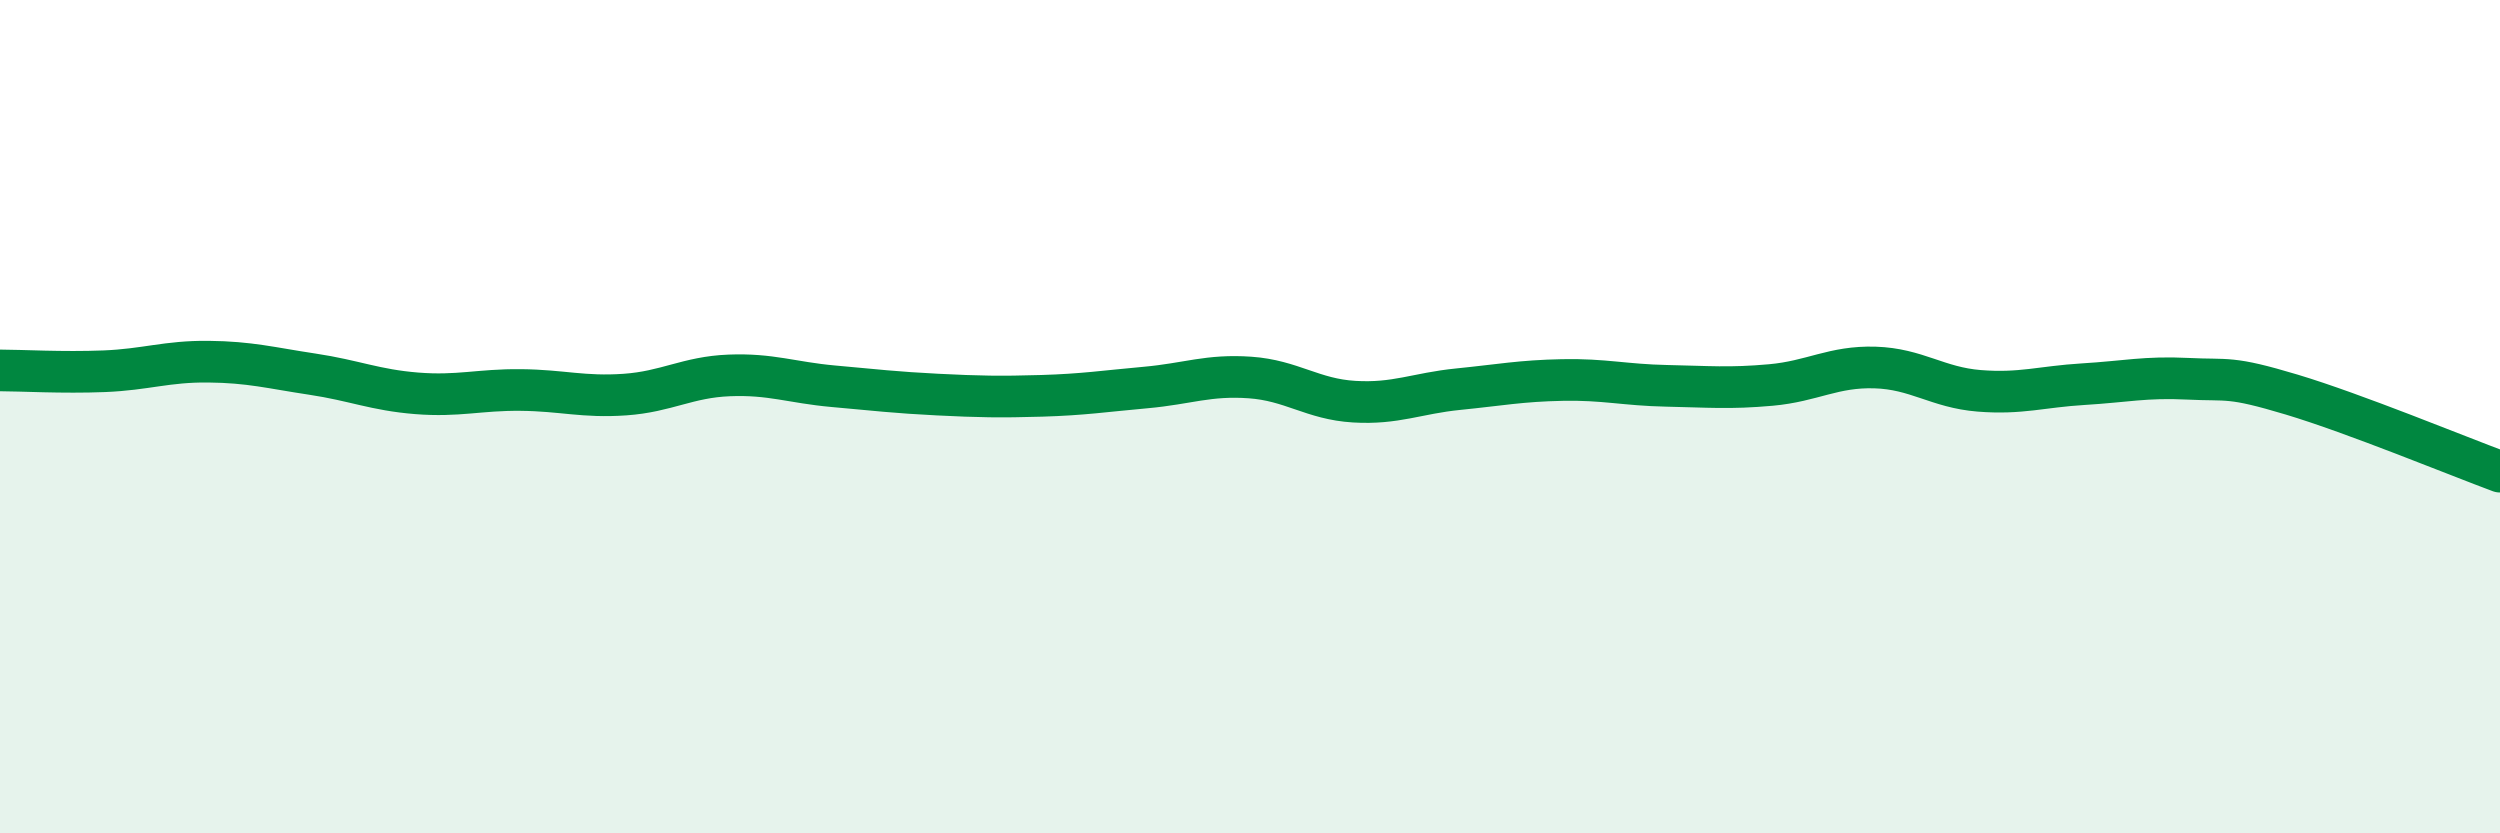
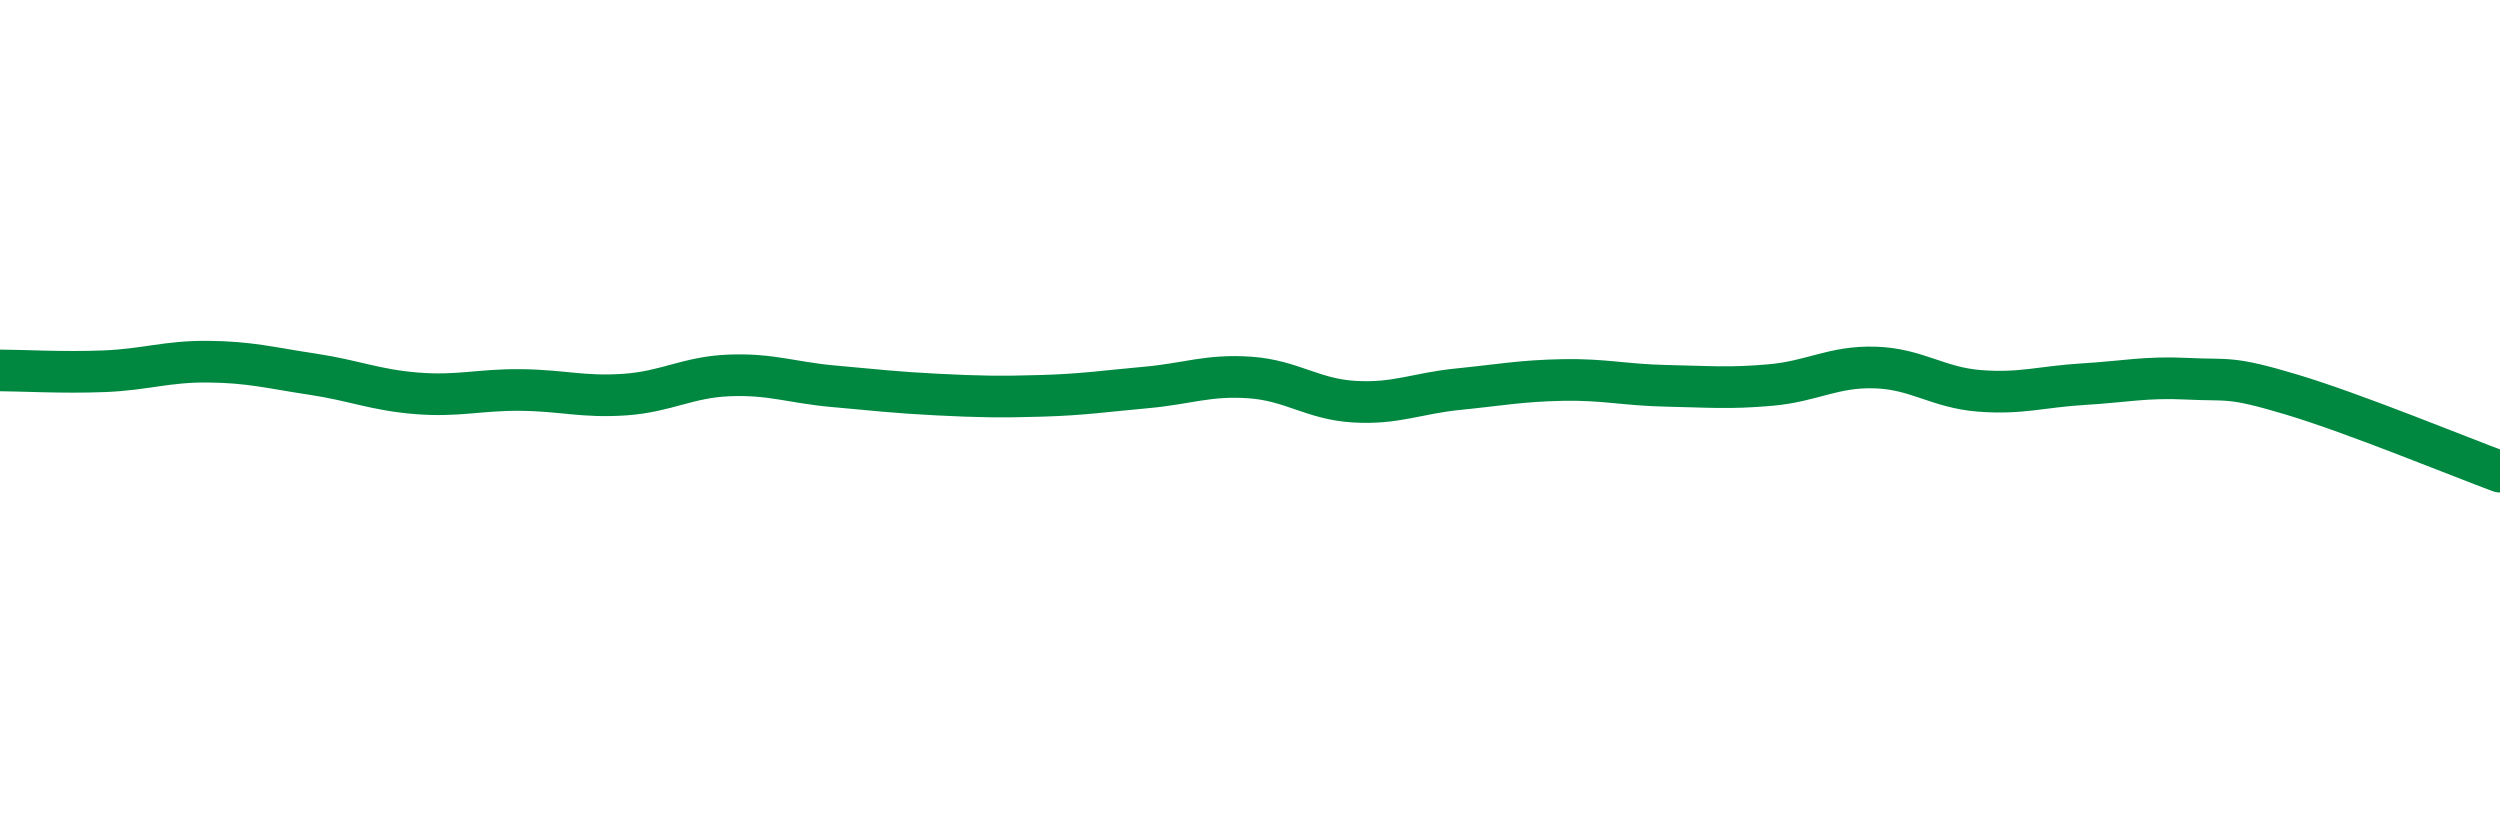
<svg xmlns="http://www.w3.org/2000/svg" width="60" height="20" viewBox="0 0 60 20">
-   <path d="M 0,8.89 C 0.5,8.89 1.5,8.95 2.5,8.91 C 3.5,8.87 4,8.67 5,8.68 C 6,8.69 6.5,8.83 7.5,8.98 C 8.5,9.13 9,9.36 10,9.44 C 11,9.52 11.5,9.35 12.5,9.36 C 13.5,9.37 14,9.54 15,9.47 C 16,9.4 16.5,9.05 17.5,9.01 C 18.5,8.97 19,9.18 20,9.27 C 21,9.36 21.5,9.42 22.5,9.47 C 23.5,9.52 24,9.53 25,9.5 C 26,9.47 26.5,9.39 27.5,9.3 C 28.5,9.21 29,8.99 30,9.06 C 31,9.13 31.5,9.58 32.5,9.64 C 33.5,9.7 34,9.44 35,9.34 C 36,9.24 36.5,9.14 37.5,9.12 C 38.5,9.1 39,9.24 40,9.26 C 41,9.28 41.5,9.33 42.5,9.24 C 43.5,9.15 44,8.79 45,8.82 C 46,8.85 46.5,9.3 47.5,9.38 C 48.5,9.46 49,9.28 50,9.22 C 51,9.16 51.5,9.04 52.5,9.09 C 53.5,9.14 53.5,9.02 55,9.47 C 56.5,9.92 59,10.95 60,11.32L60 20L0 20Z" fill="#008740" opacity="0.1" stroke-linecap="round" stroke-linejoin="round" />
  <path d="M 0,8.89 C 0.5,8.89 1.5,8.95 2.5,8.91 C 3.5,8.87 4,8.67 5,8.68 C 6,8.69 6.5,8.83 7.5,8.98 C 8.5,9.13 9,9.36 10,9.44 C 11,9.52 11.5,9.35 12.5,9.36 C 13.5,9.37 14,9.54 15,9.47 C 16,9.4 16.5,9.05 17.5,9.01 C 18.5,8.97 19,9.18 20,9.27 C 21,9.36 21.5,9.42 22.5,9.47 C 23.5,9.52 24,9.53 25,9.5 C 26,9.47 26.5,9.39 27.5,9.3 C 28.5,9.21 29,8.99 30,9.06 C 31,9.13 31.5,9.58 32.5,9.64 C 33.5,9.7 34,9.44 35,9.34 C 36,9.24 36.5,9.14 37.5,9.12 C 38.5,9.1 39,9.24 40,9.26 C 41,9.28 41.5,9.33 42.5,9.24 C 43.5,9.15 44,8.79 45,8.82 C 46,8.85 46.5,9.3 47.5,9.38 C 48.5,9.46 49,9.28 50,9.22 C 51,9.16 51.5,9.04 52.5,9.09 C 53.5,9.14 53.5,9.02 55,9.47 C 56.5,9.92 59,10.95 60,11.32" stroke="#008740" stroke-width="1" fill="none" stroke-linecap="round" stroke-linejoin="round" />
</svg>